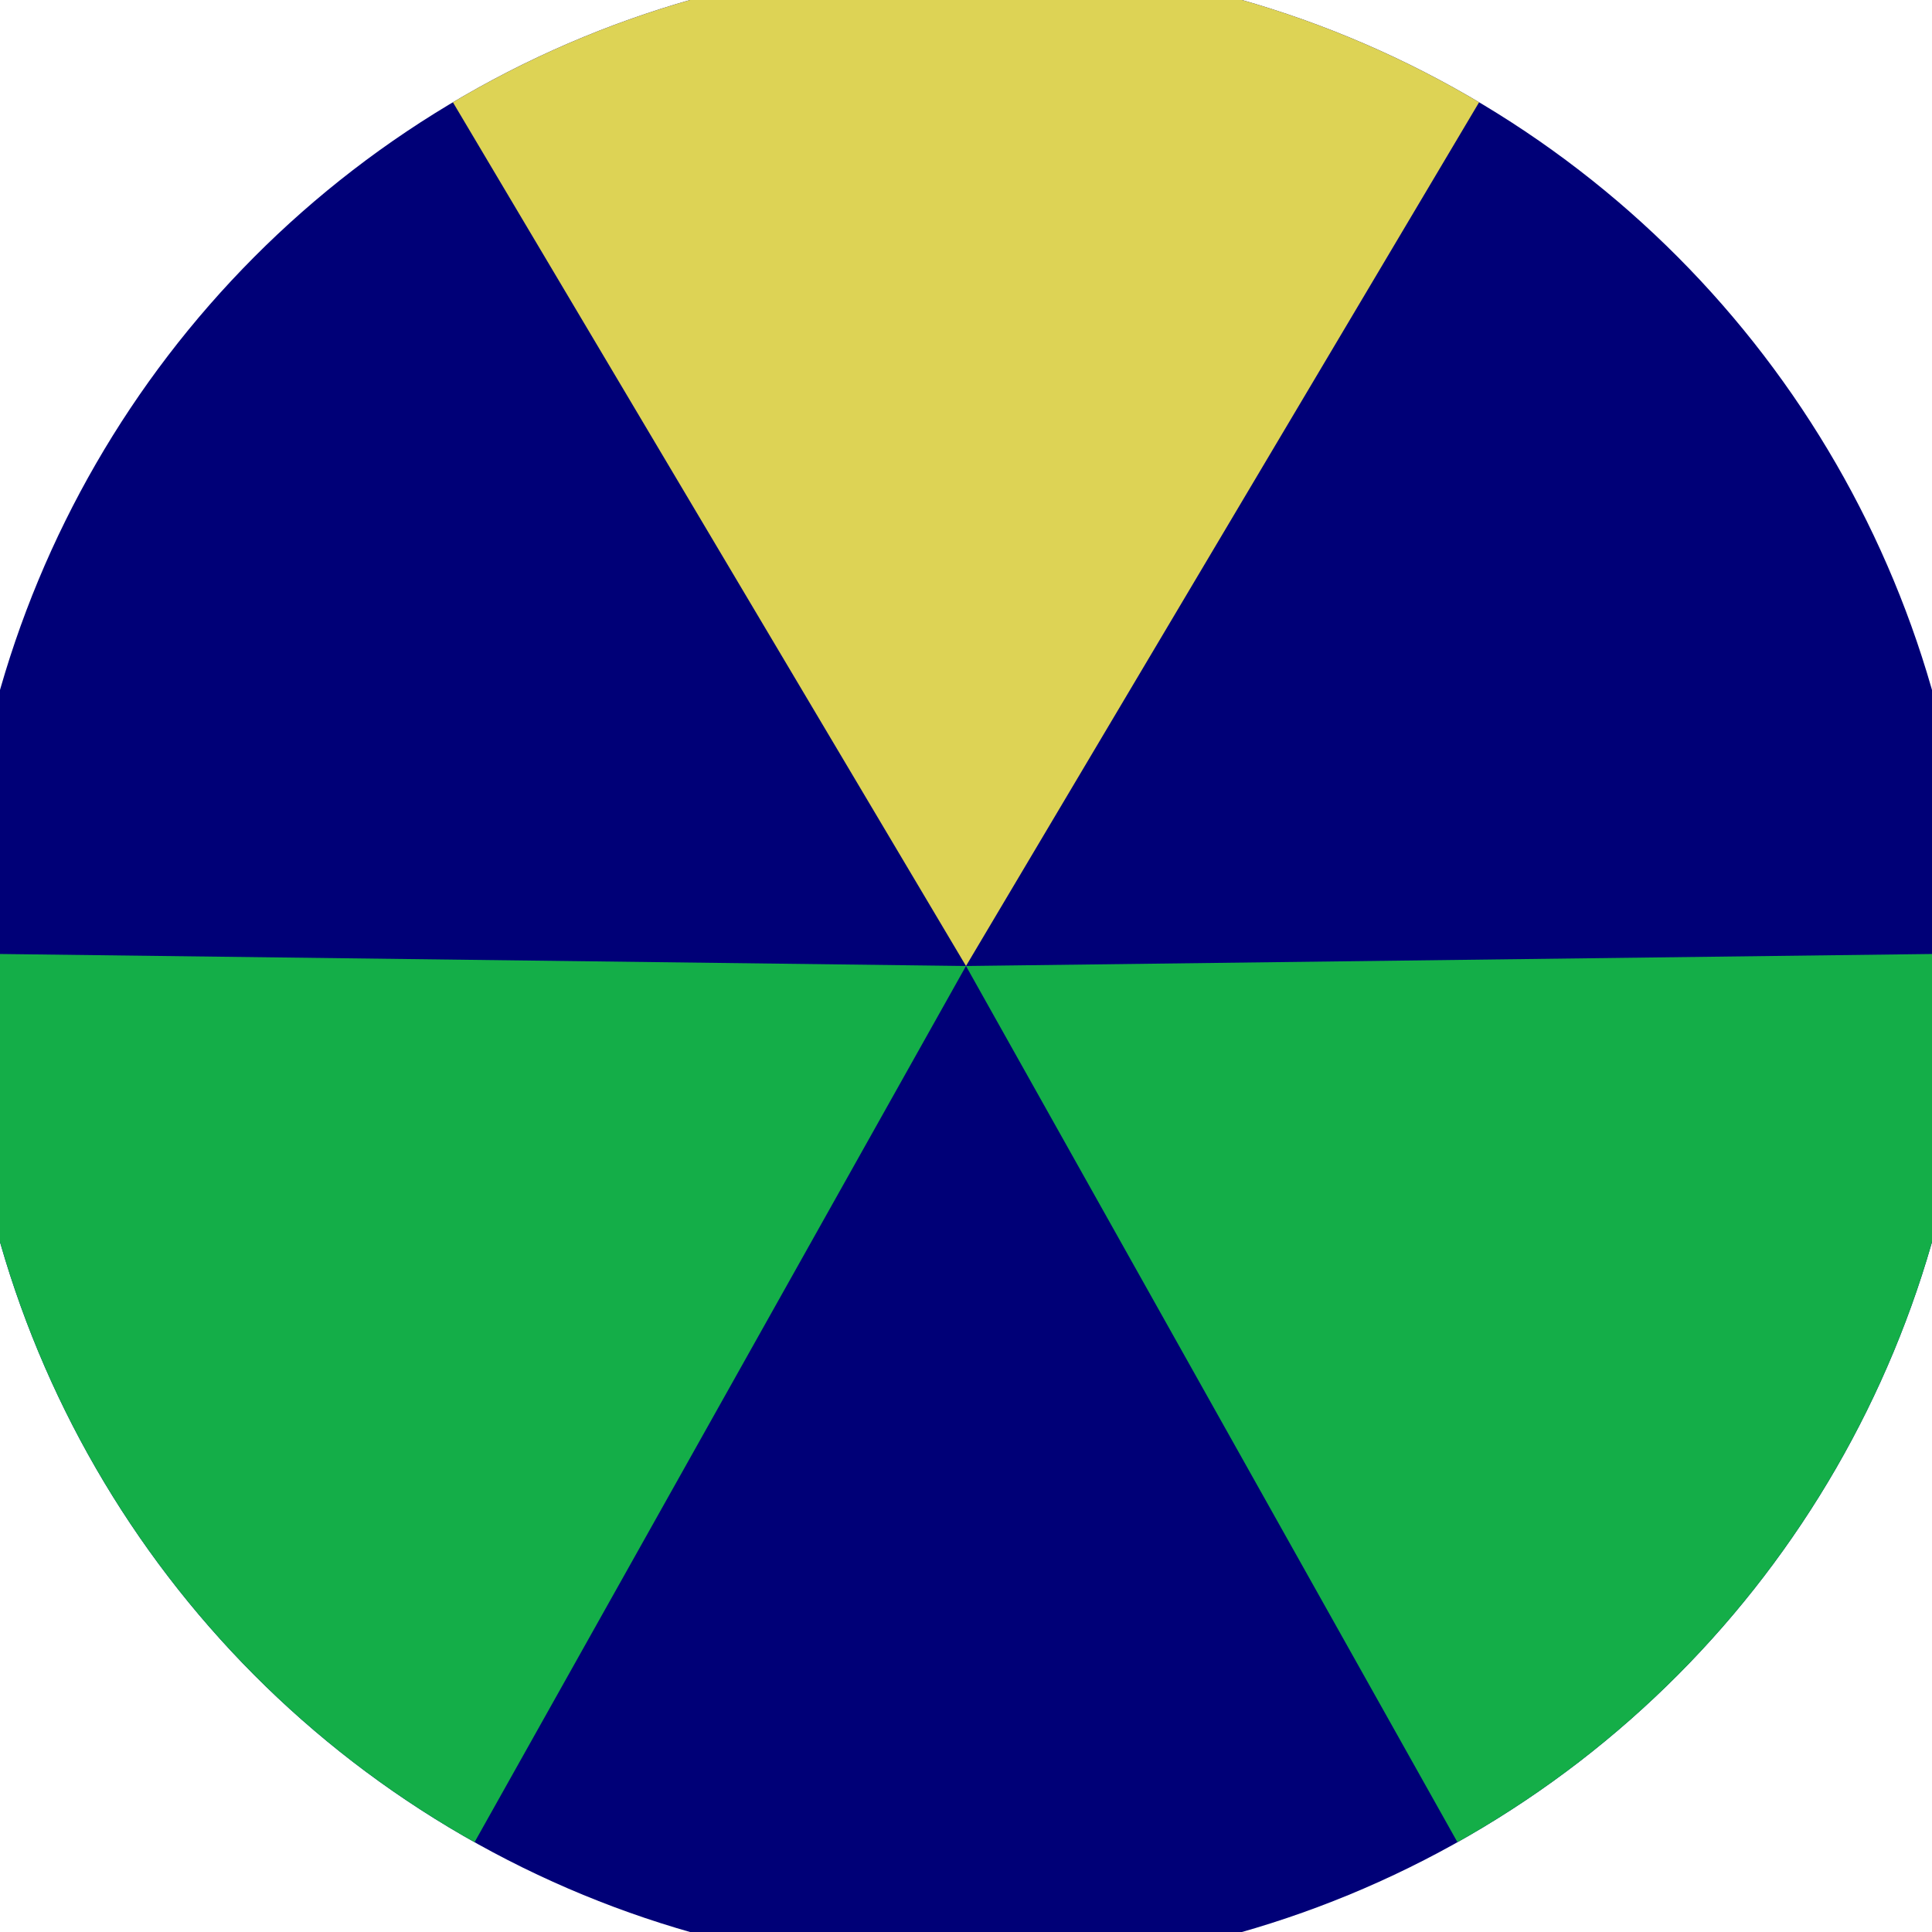
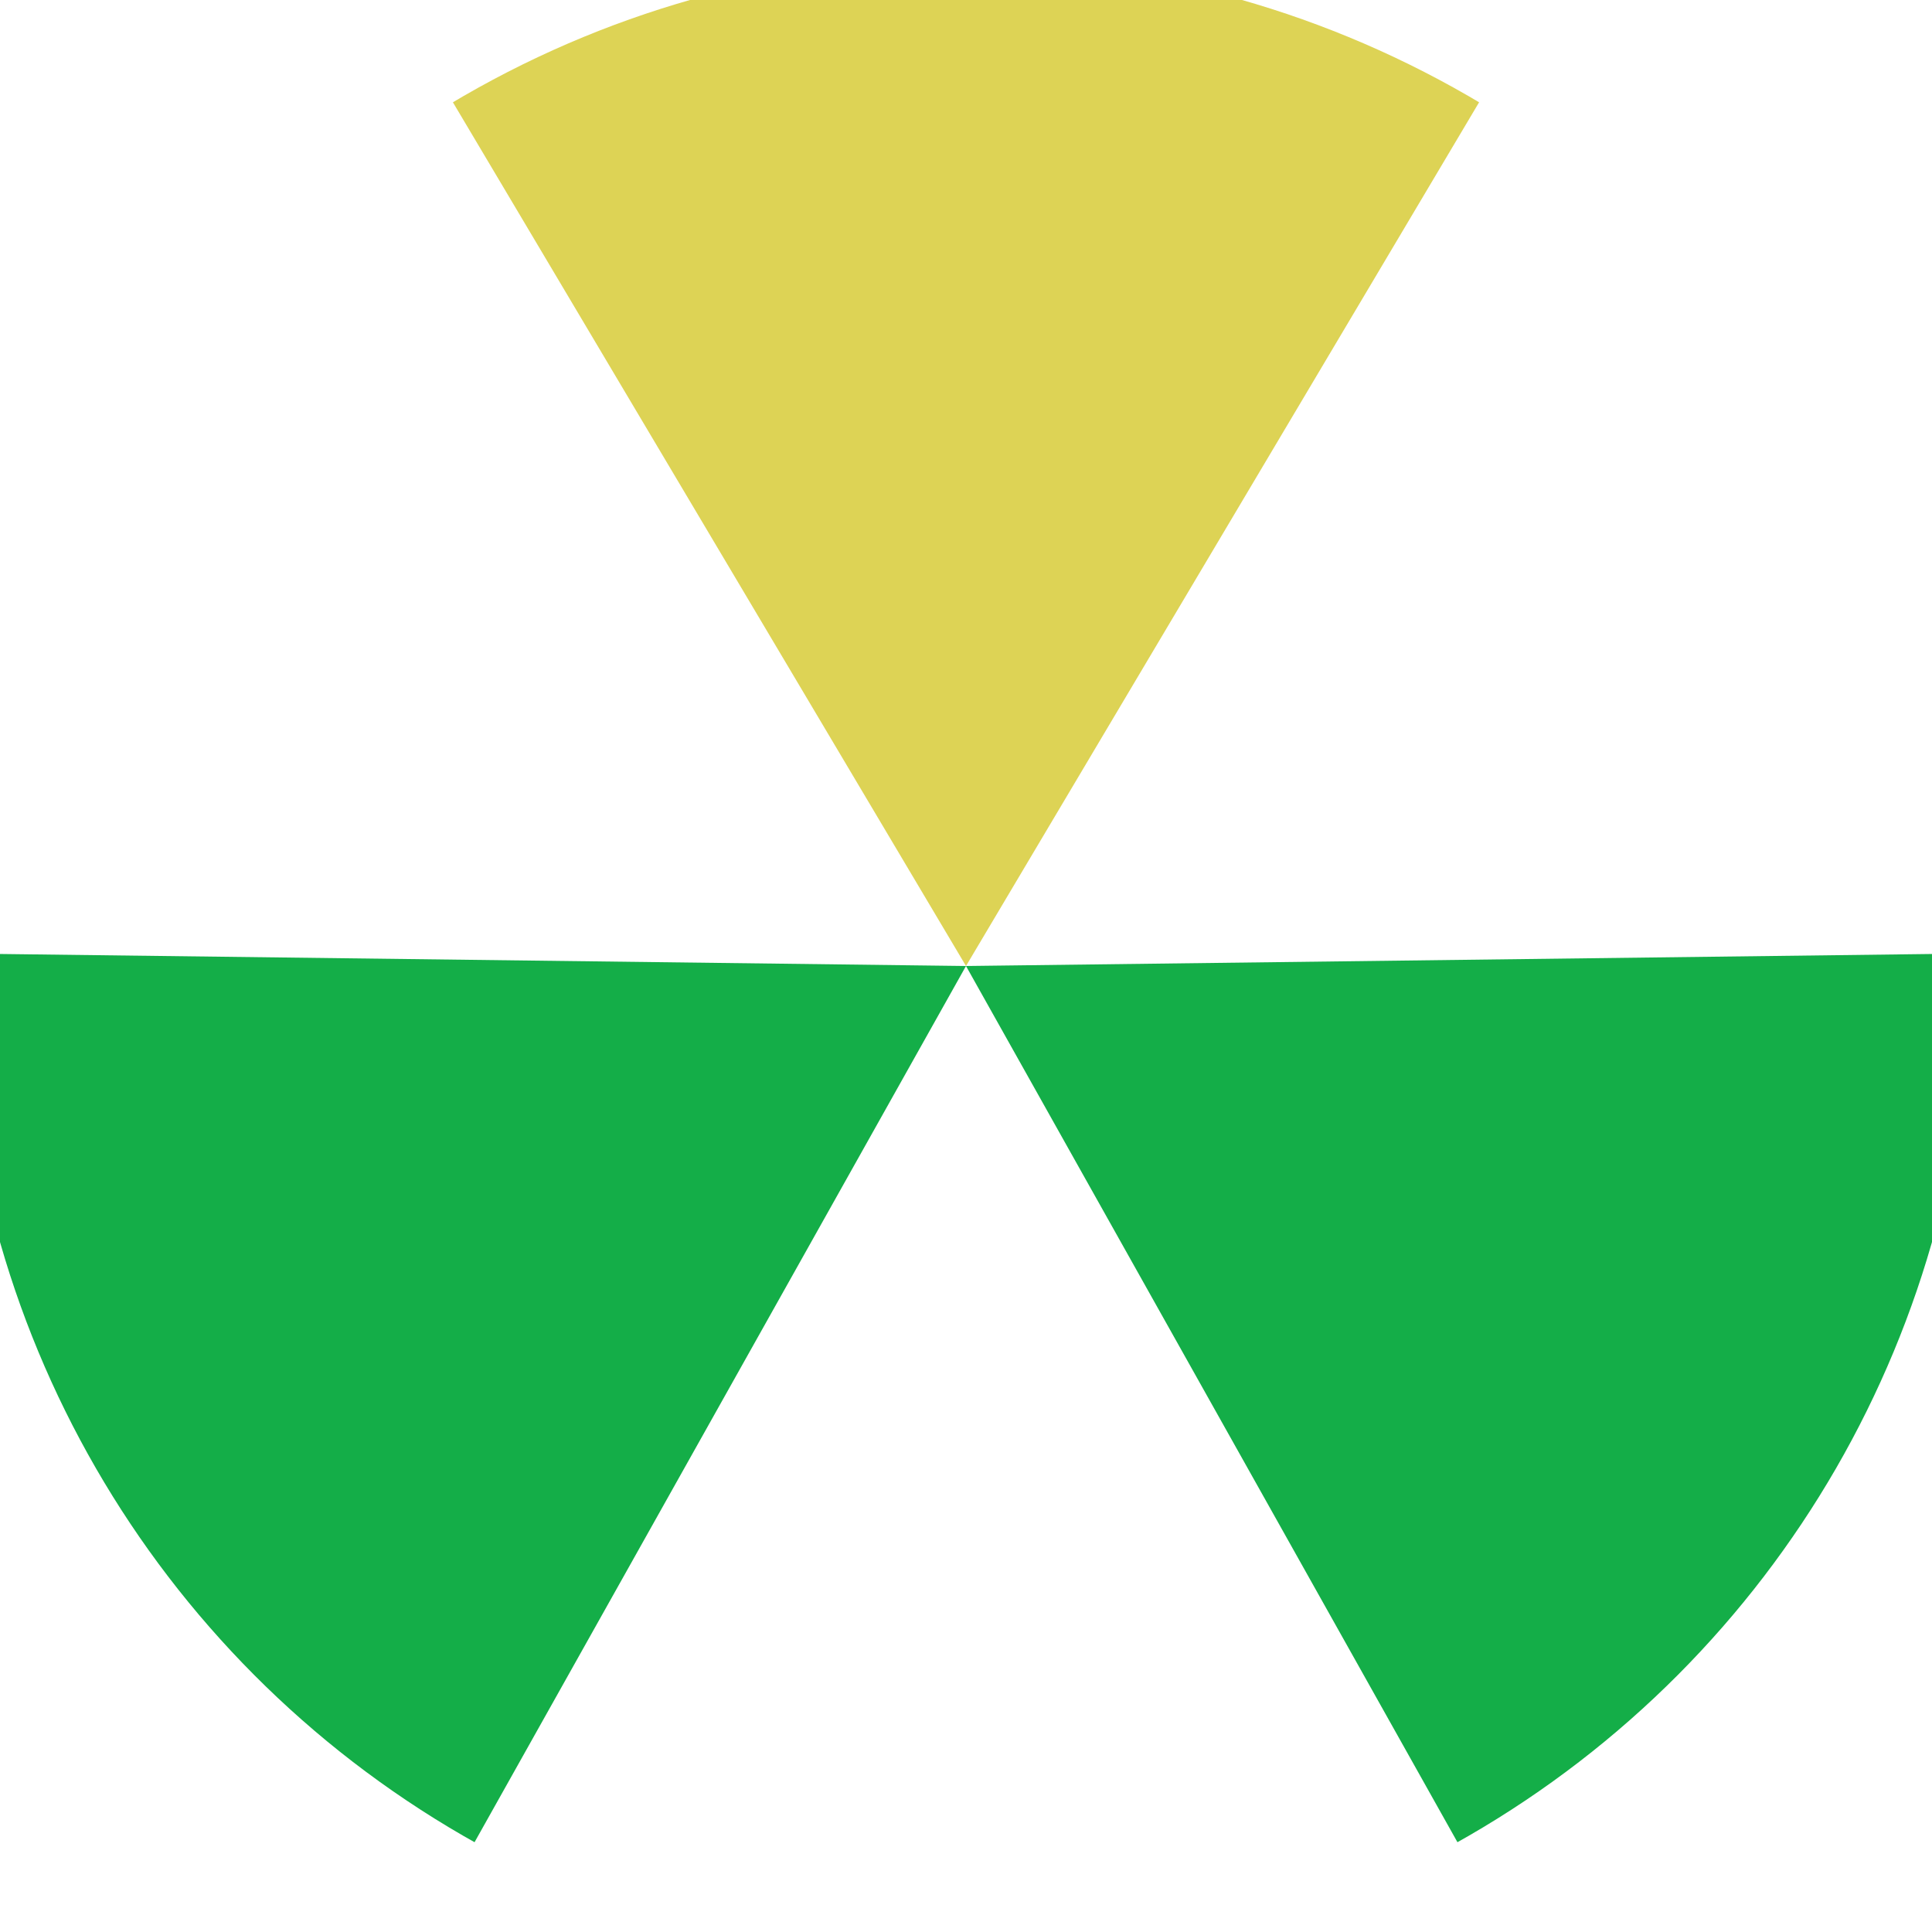
<svg xmlns="http://www.w3.org/2000/svg" width="128" height="128" viewBox="0 0 100 100" shape-rendering="geometricPrecision">
  <defs>
    <clipPath id="clip">
      <circle cx="50" cy="50" r="52" />
    </clipPath>
  </defs>
  <g transform="rotate(0 50 50)">
-     <rect x="0" y="0" width="100" height="100" fill="#000077" clip-path="url(#clip)" />
    <path d="M 50 50 L -1.073 -35.974 L 101.073 -35.974 Z" fill="#ddd355" clip-path="url(#clip)" />
    <path d="M 50 50 L 1.081 137.218 L -49.992 48.756 Z                           M 50 50 L 149.992 48.756 L 98.919 137.218" fill="#14ae48" clip-path="url(#clip)" />
  </g>
</svg>